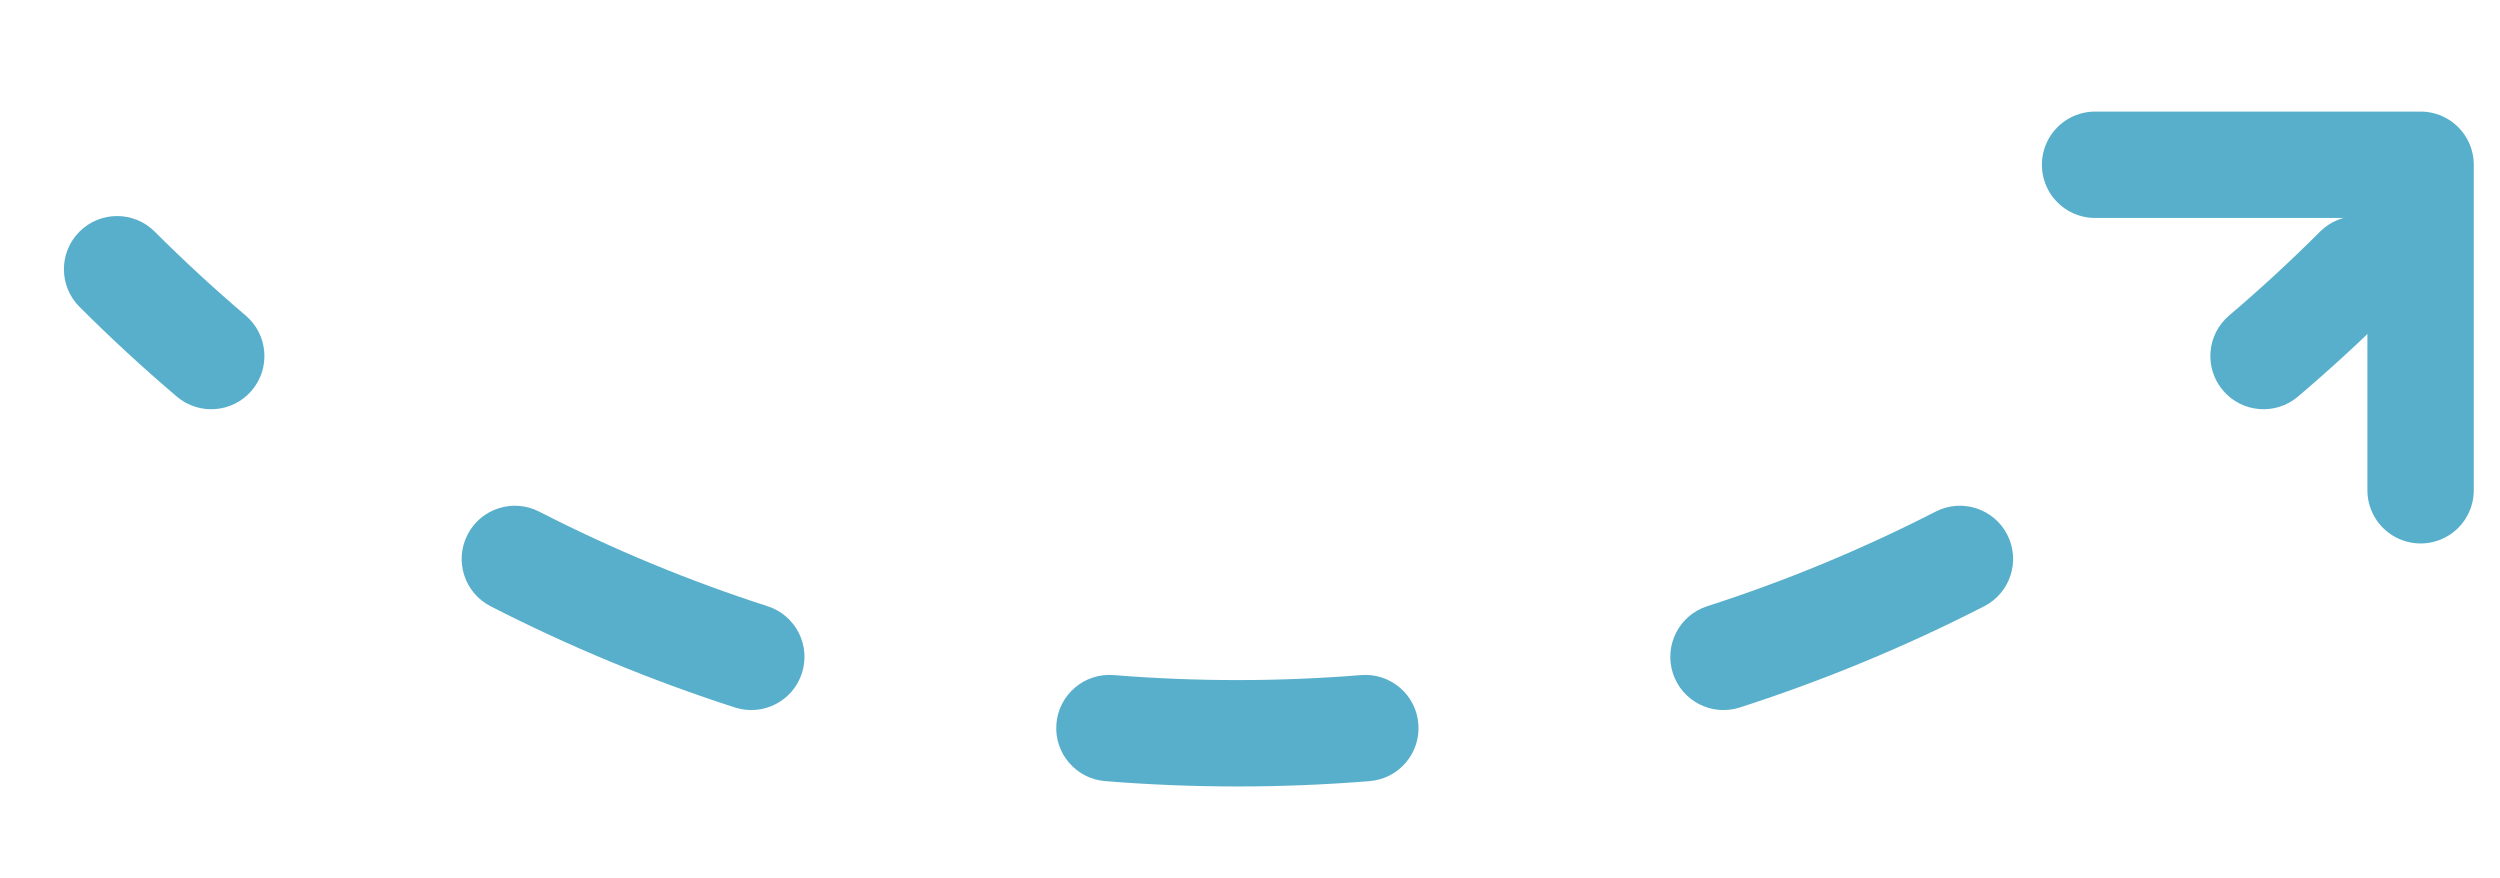
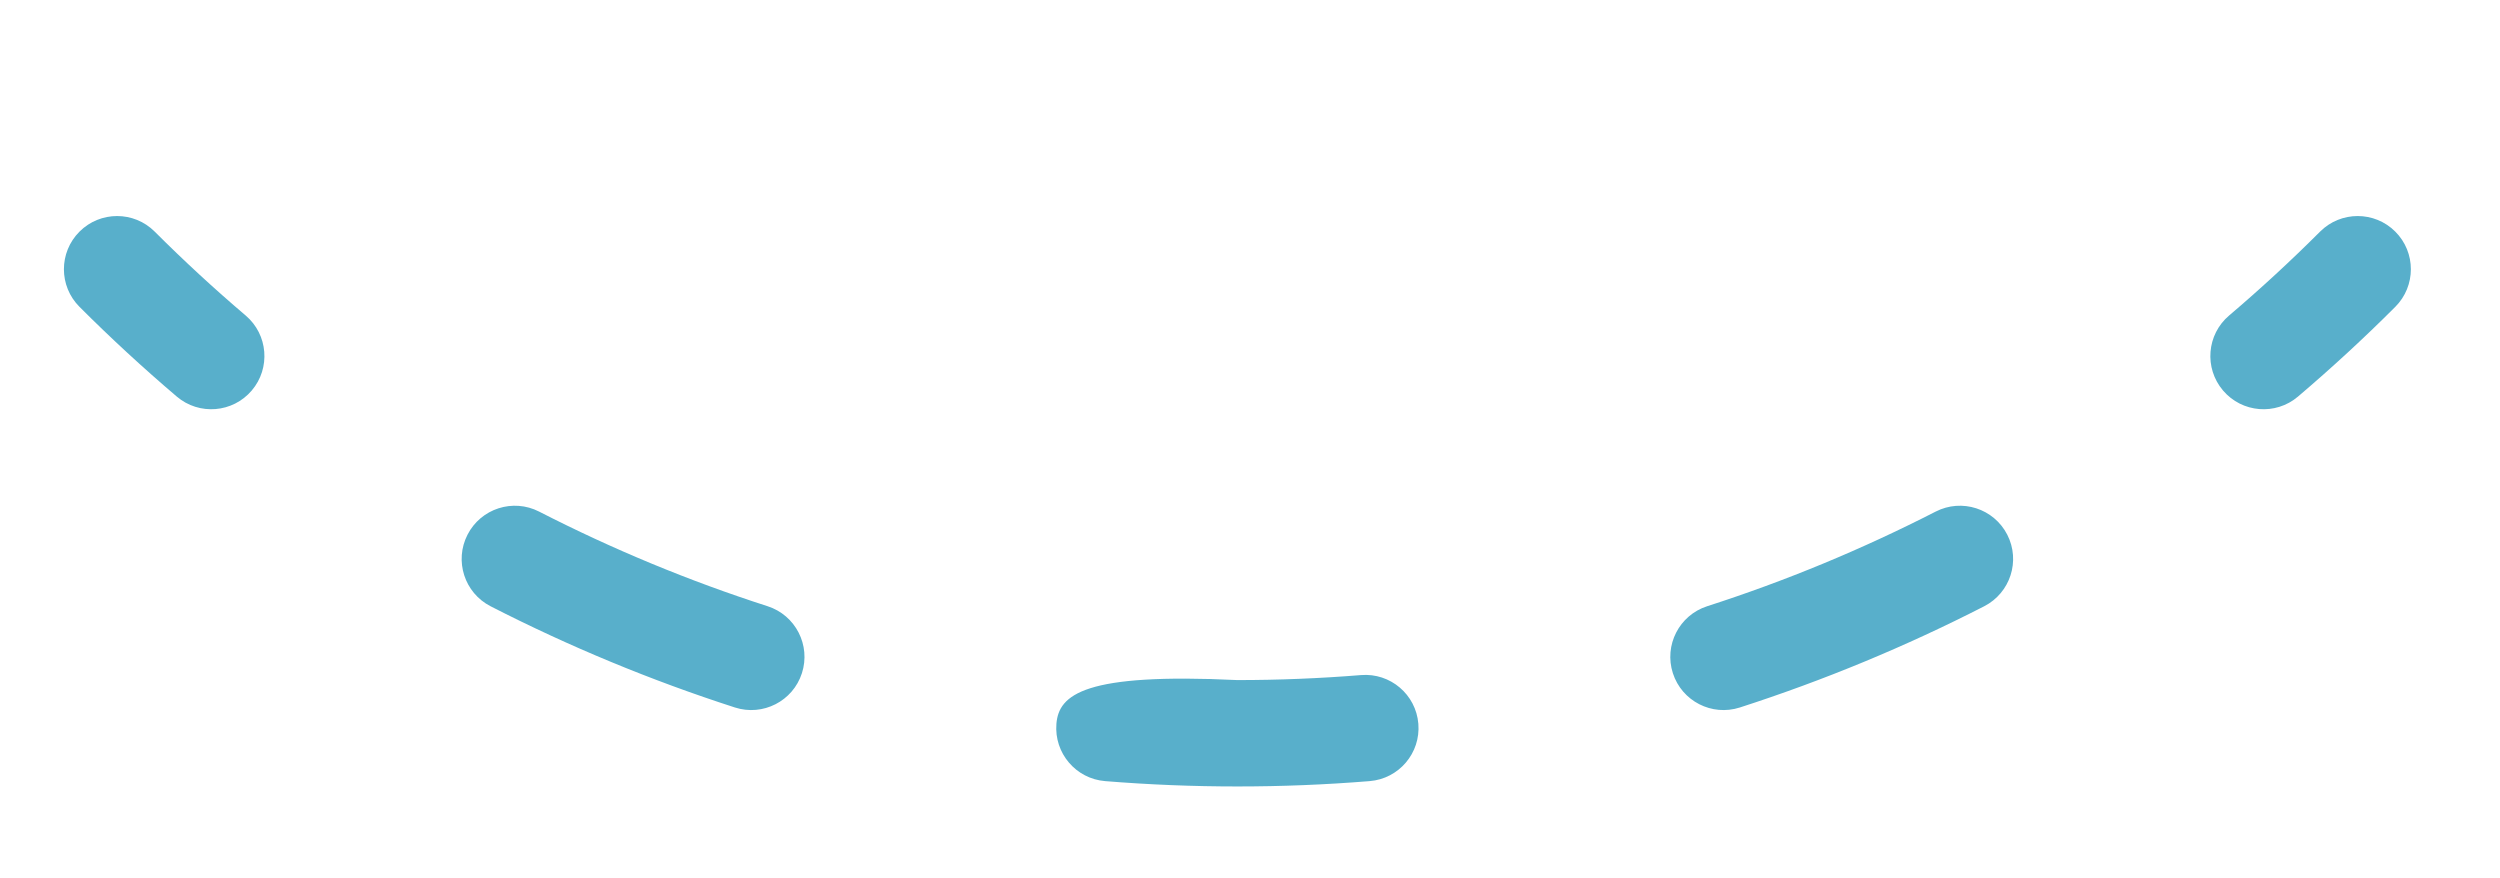
<svg xmlns="http://www.w3.org/2000/svg" width="94" height="33" viewBox="0 0 94 33" fill="none">
-   <path fill-rule="evenodd" clip-rule="evenodd" d="M2.989 8.709C2.208 9.49 2.208 10.756 2.989 11.537C4.164 12.713 5.385 13.838 6.647 14.911C7.489 15.627 8.751 15.524 9.466 14.683C10.182 13.841 10.079 12.579 9.238 11.864C8.057 10.86 6.916 9.808 5.817 8.709C5.036 7.928 3.77 7.928 2.989 8.709ZM17.579 20.104C17.075 21.087 17.463 22.292 18.447 22.796C19.921 23.551 21.428 24.248 22.964 24.884C24.499 25.52 26.058 26.093 27.635 26.602C28.686 26.94 29.813 26.363 30.152 25.312C30.491 24.26 29.913 23.133 28.862 22.794C27.387 22.319 25.93 21.784 24.494 21.189C23.058 20.594 21.649 19.942 20.271 19.236C19.288 18.732 18.082 19.121 17.579 20.104ZM39.721 27.215C39.632 28.316 40.452 29.281 41.553 29.37C43.205 29.504 44.864 29.571 46.526 29.571C48.188 29.571 49.847 29.504 51.498 29.37C52.599 29.281 53.42 28.316 53.33 27.215C53.241 26.114 52.276 25.294 51.175 25.383C49.631 25.508 48.08 25.571 46.526 25.571C44.972 25.571 43.42 25.508 41.876 25.383C40.775 25.294 39.81 26.114 39.721 27.215ZM62.9 25.312C63.239 26.363 64.366 26.94 65.417 26.602C66.994 26.093 68.552 25.52 70.088 24.884C71.624 24.248 73.131 23.551 74.605 22.796C75.588 22.292 75.977 21.087 75.473 20.104C74.969 19.121 73.764 18.732 72.781 19.236C71.402 19.942 69.993 20.594 68.557 21.189C67.121 21.784 65.664 22.319 64.19 22.794C63.139 23.133 62.561 24.26 62.9 25.312ZM83.586 14.683C84.301 15.524 85.563 15.627 86.405 14.911C87.667 13.838 88.888 12.713 90.063 11.537C90.844 10.756 90.844 9.49 90.063 8.709C89.282 7.928 88.016 7.928 87.235 8.709C86.136 9.808 84.995 10.86 83.814 11.864C82.972 12.579 82.87 13.841 83.586 14.683Z" fill="#58AFCB" />
-   <path d="M91.014 18.434V6.195H78.775" stroke="#58AFCB" stroke-width="4" stroke-linecap="round" stroke-linejoin="round" />
+   <path fill-rule="evenodd" clip-rule="evenodd" d="M2.989 8.709C2.208 9.49 2.208 10.756 2.989 11.537C4.164 12.713 5.385 13.838 6.647 14.911C7.489 15.627 8.751 15.524 9.466 14.683C10.182 13.841 10.079 12.579 9.238 11.864C8.057 10.86 6.916 9.808 5.817 8.709C5.036 7.928 3.77 7.928 2.989 8.709ZM17.579 20.104C17.075 21.087 17.463 22.292 18.447 22.796C19.921 23.551 21.428 24.248 22.964 24.884C24.499 25.52 26.058 26.093 27.635 26.602C28.686 26.94 29.813 26.363 30.152 25.312C30.491 24.26 29.913 23.133 28.862 22.794C27.387 22.319 25.93 21.784 24.494 21.189C23.058 20.594 21.649 19.942 20.271 19.236C19.288 18.732 18.082 19.121 17.579 20.104ZM39.721 27.215C39.632 28.316 40.452 29.281 41.553 29.37C43.205 29.504 44.864 29.571 46.526 29.571C48.188 29.571 49.847 29.504 51.498 29.37C52.599 29.281 53.42 28.316 53.33 27.215C53.241 26.114 52.276 25.294 51.175 25.383C49.631 25.508 48.08 25.571 46.526 25.571C40.775 25.294 39.81 26.114 39.721 27.215ZM62.9 25.312C63.239 26.363 64.366 26.94 65.417 26.602C66.994 26.093 68.552 25.52 70.088 24.884C71.624 24.248 73.131 23.551 74.605 22.796C75.588 22.292 75.977 21.087 75.473 20.104C74.969 19.121 73.764 18.732 72.781 19.236C71.402 19.942 69.993 20.594 68.557 21.189C67.121 21.784 65.664 22.319 64.19 22.794C63.139 23.133 62.561 24.26 62.9 25.312ZM83.586 14.683C84.301 15.524 85.563 15.627 86.405 14.911C87.667 13.838 88.888 12.713 90.063 11.537C90.844 10.756 90.844 9.49 90.063 8.709C89.282 7.928 88.016 7.928 87.235 8.709C86.136 9.808 84.995 10.86 83.814 11.864C82.972 12.579 82.87 13.841 83.586 14.683Z" fill="#58AFCB" />
</svg>